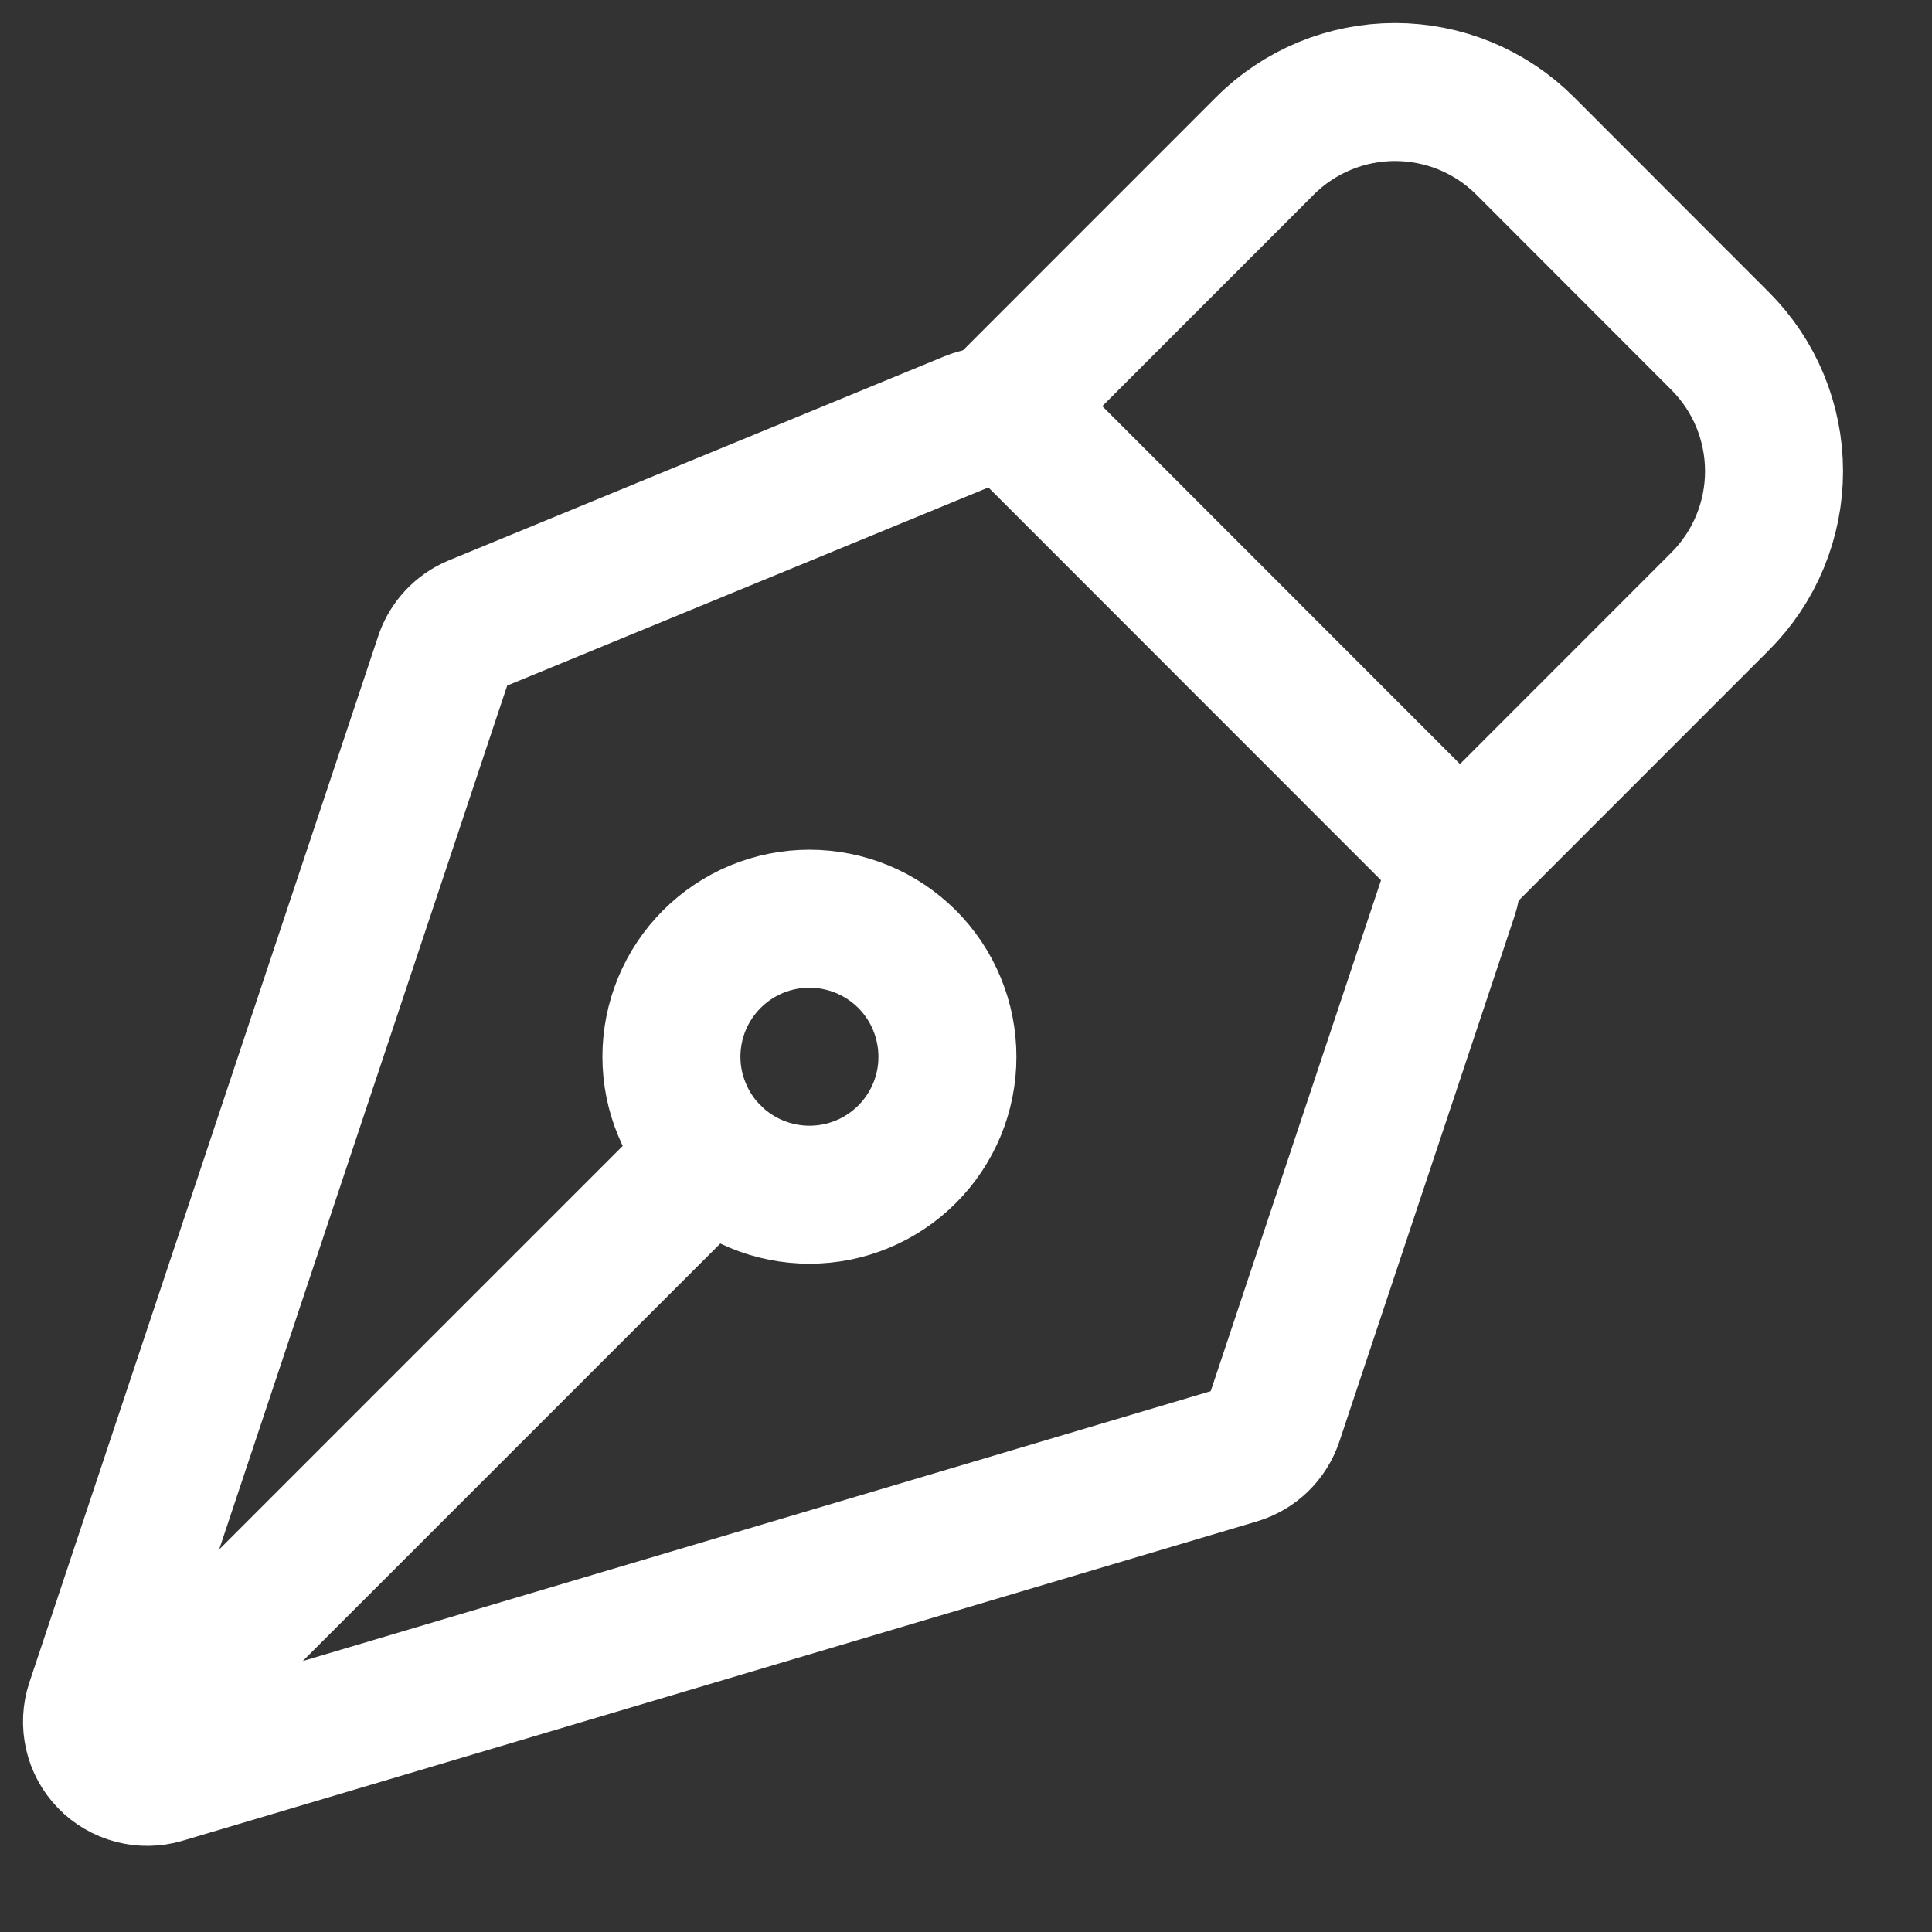
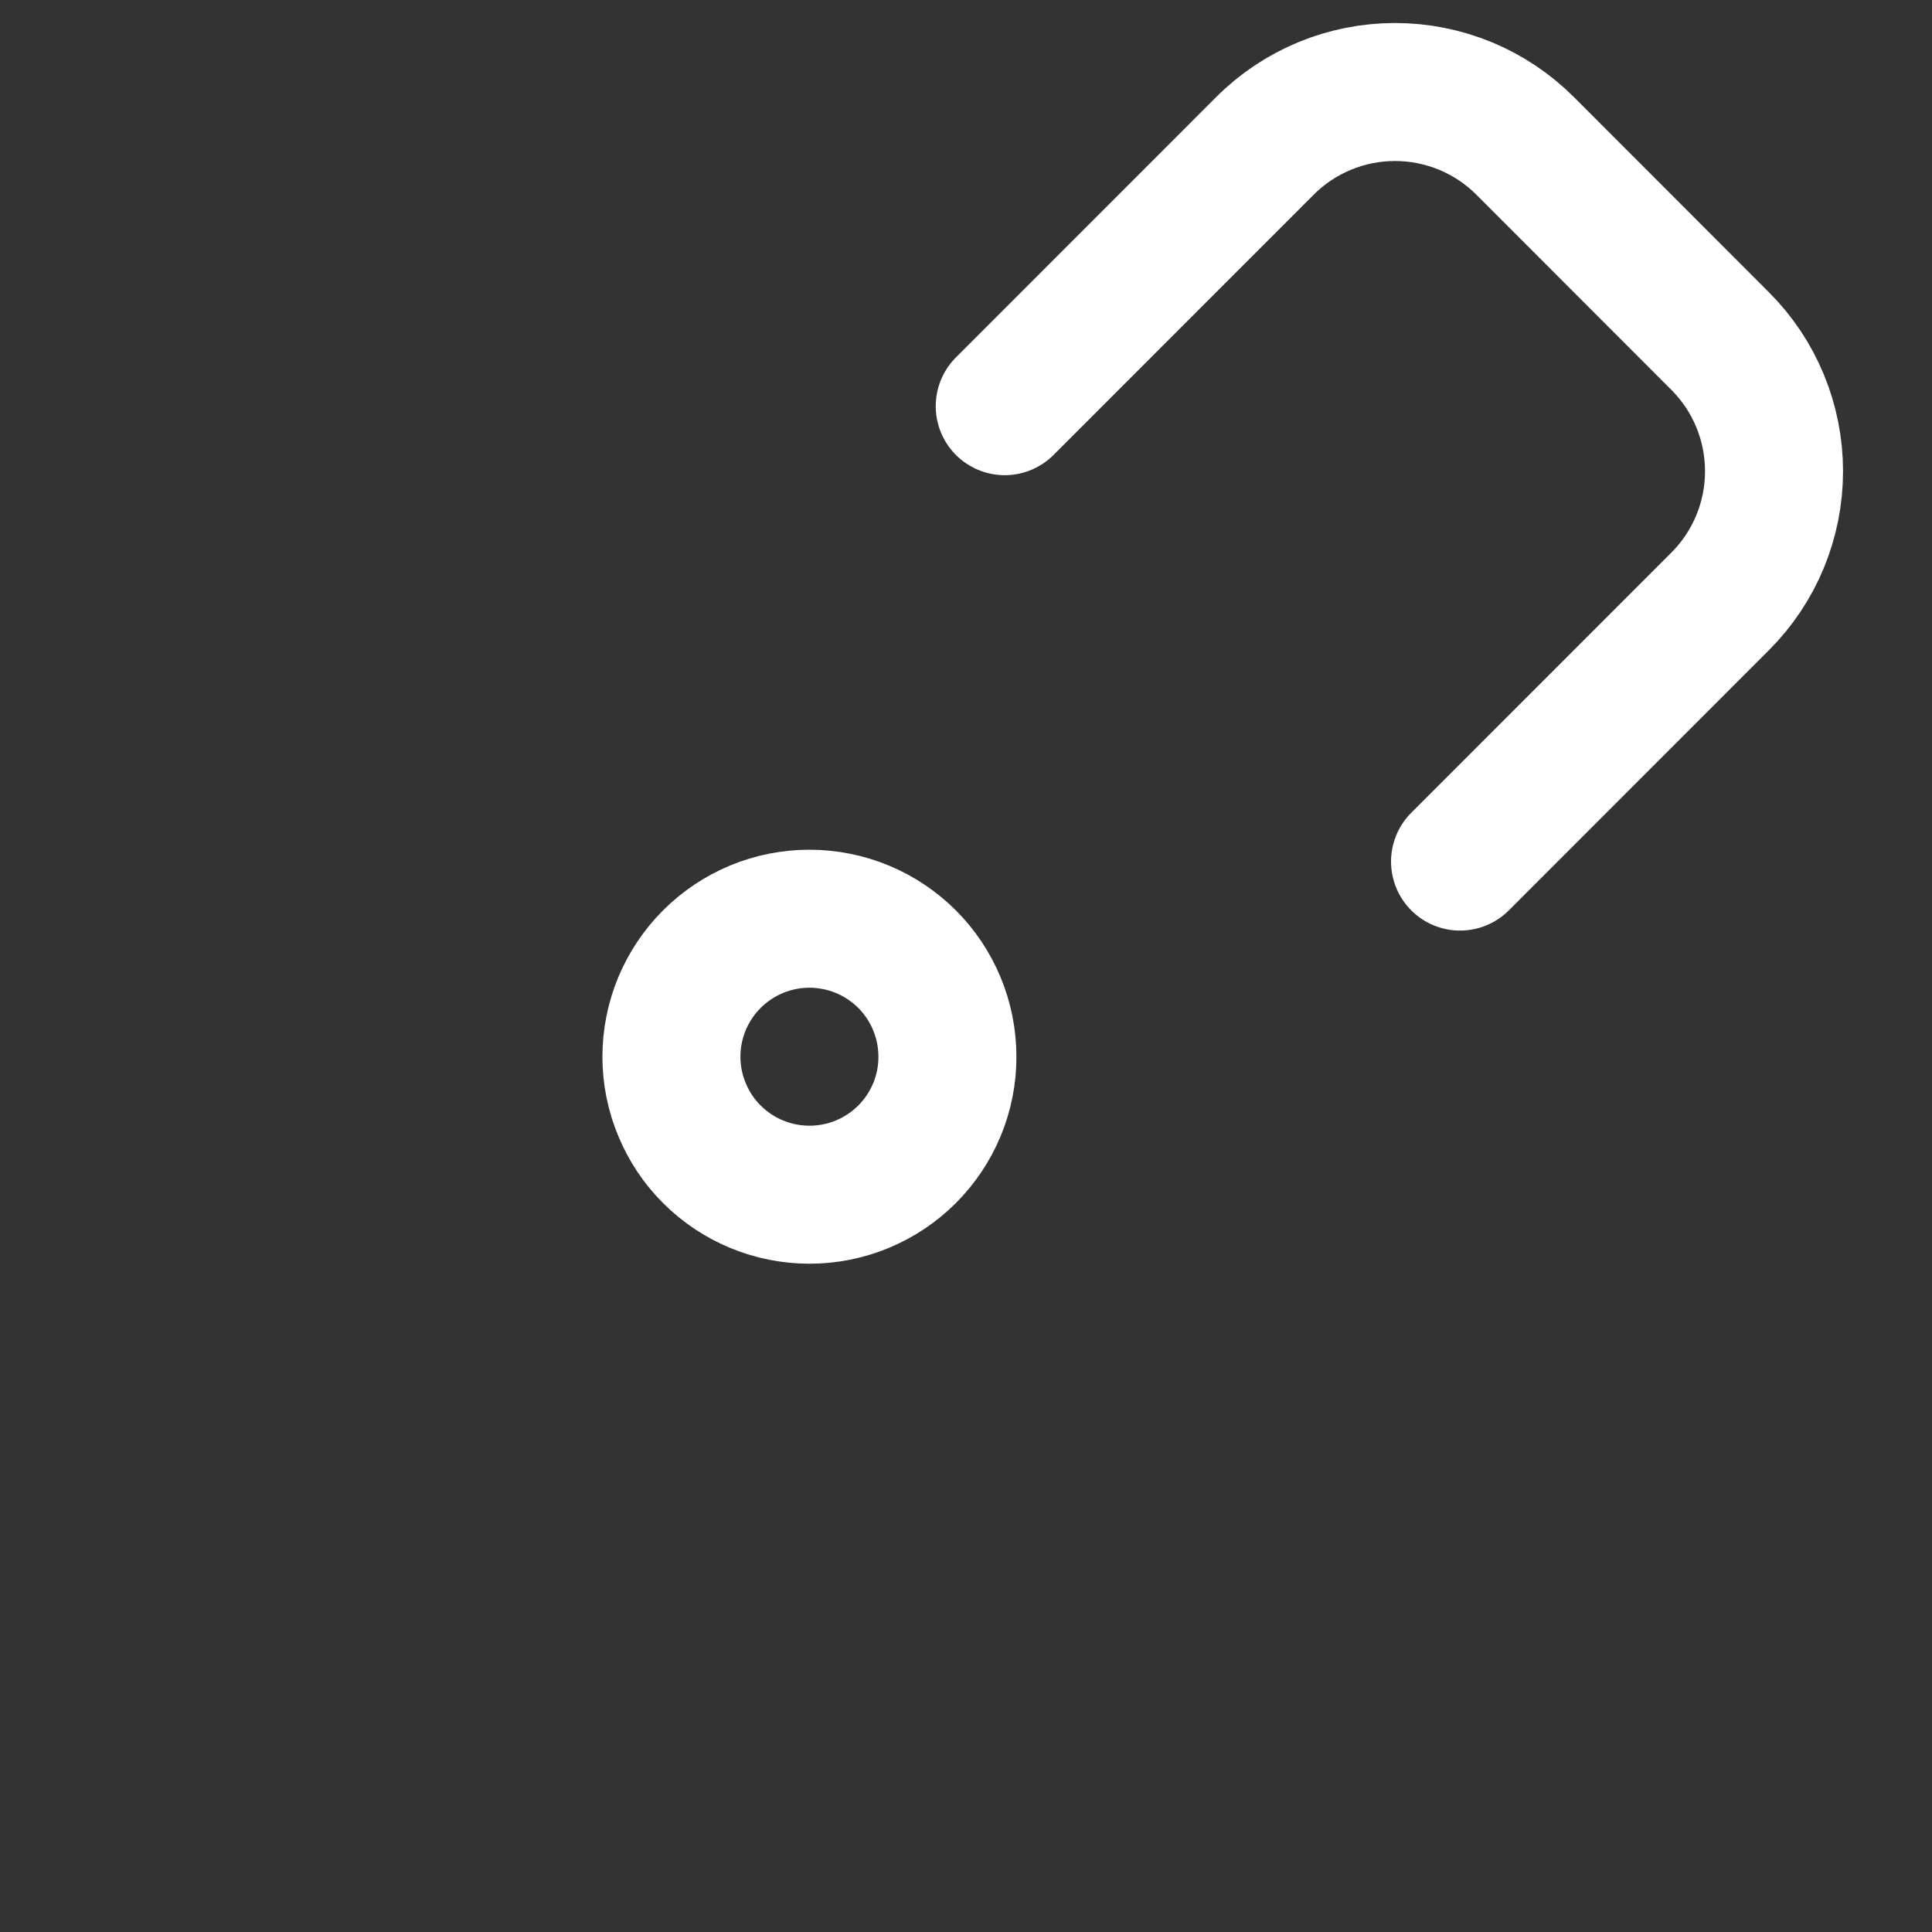
<svg xmlns="http://www.w3.org/2000/svg" fill="none" height="100%" overflow="visible" preserveAspectRatio="none" style="display: block;" viewBox="0 0 21 21" width="100%">
  <rect x="0" y="0" width="21" height="21" fill="#333333" stroke="none" />
  <g id="Group">
-     <path d="M1.374 18.911L7.738 12.547M15.752 9.717L13.847 15.432C13.816 15.524 13.764 15.607 13.695 15.674C13.626 15.741 13.541 15.79 13.449 15.818L1.771 19.289C1.666 19.32 1.554 19.322 1.448 19.294C1.342 19.266 1.245 19.21 1.169 19.131C1.092 19.052 1.039 18.954 1.015 18.847C0.991 18.74 0.996 18.628 1.031 18.524L4.823 7.15C4.85 7.068 4.894 6.994 4.953 6.931C5.012 6.868 5.083 6.818 5.163 6.785L10.55 4.567C10.659 4.522 10.78 4.51 10.896 4.533C11.012 4.556 11.119 4.613 11.203 4.697L15.607 9.103C15.686 9.182 15.741 9.281 15.767 9.389C15.792 9.498 15.787 9.611 15.752 9.717Z" id="Vector" stroke="white" stroke-linecap="round" stroke-width="1.5" />
    <path d="M15.87 9.365L18.698 6.536C19.073 6.161 19.283 5.652 19.283 5.122C19.283 4.592 19.073 4.083 18.698 3.708L16.578 1.586C16.392 1.4 16.172 1.253 15.929 1.152C15.686 1.052 15.426 1 15.163 1C14.901 1 14.64 1.052 14.398 1.152C14.155 1.253 13.934 1.4 13.749 1.586L10.921 4.415M9.859 10.425C9.719 10.286 9.554 10.175 9.372 10.1C9.19 10.025 8.995 9.986 8.798 9.986C8.601 9.986 8.406 10.025 8.224 10.1C8.042 10.176 7.877 10.286 7.737 10.426C7.598 10.565 7.488 10.73 7.412 10.912C7.337 11.094 7.298 11.289 7.298 11.486C7.298 11.683 7.337 11.879 7.413 12.06C7.488 12.242 7.598 12.408 7.738 12.547C8.019 12.828 8.401 12.986 8.799 12.986C9.197 12.986 9.578 12.828 9.859 12.547C10.141 12.265 10.299 11.884 10.298 11.486C10.298 11.088 10.14 10.706 9.859 10.425Z" id="Vector_2" stroke="white" stroke-linecap="round" stroke-width="1.5" />
  </g>
</svg>